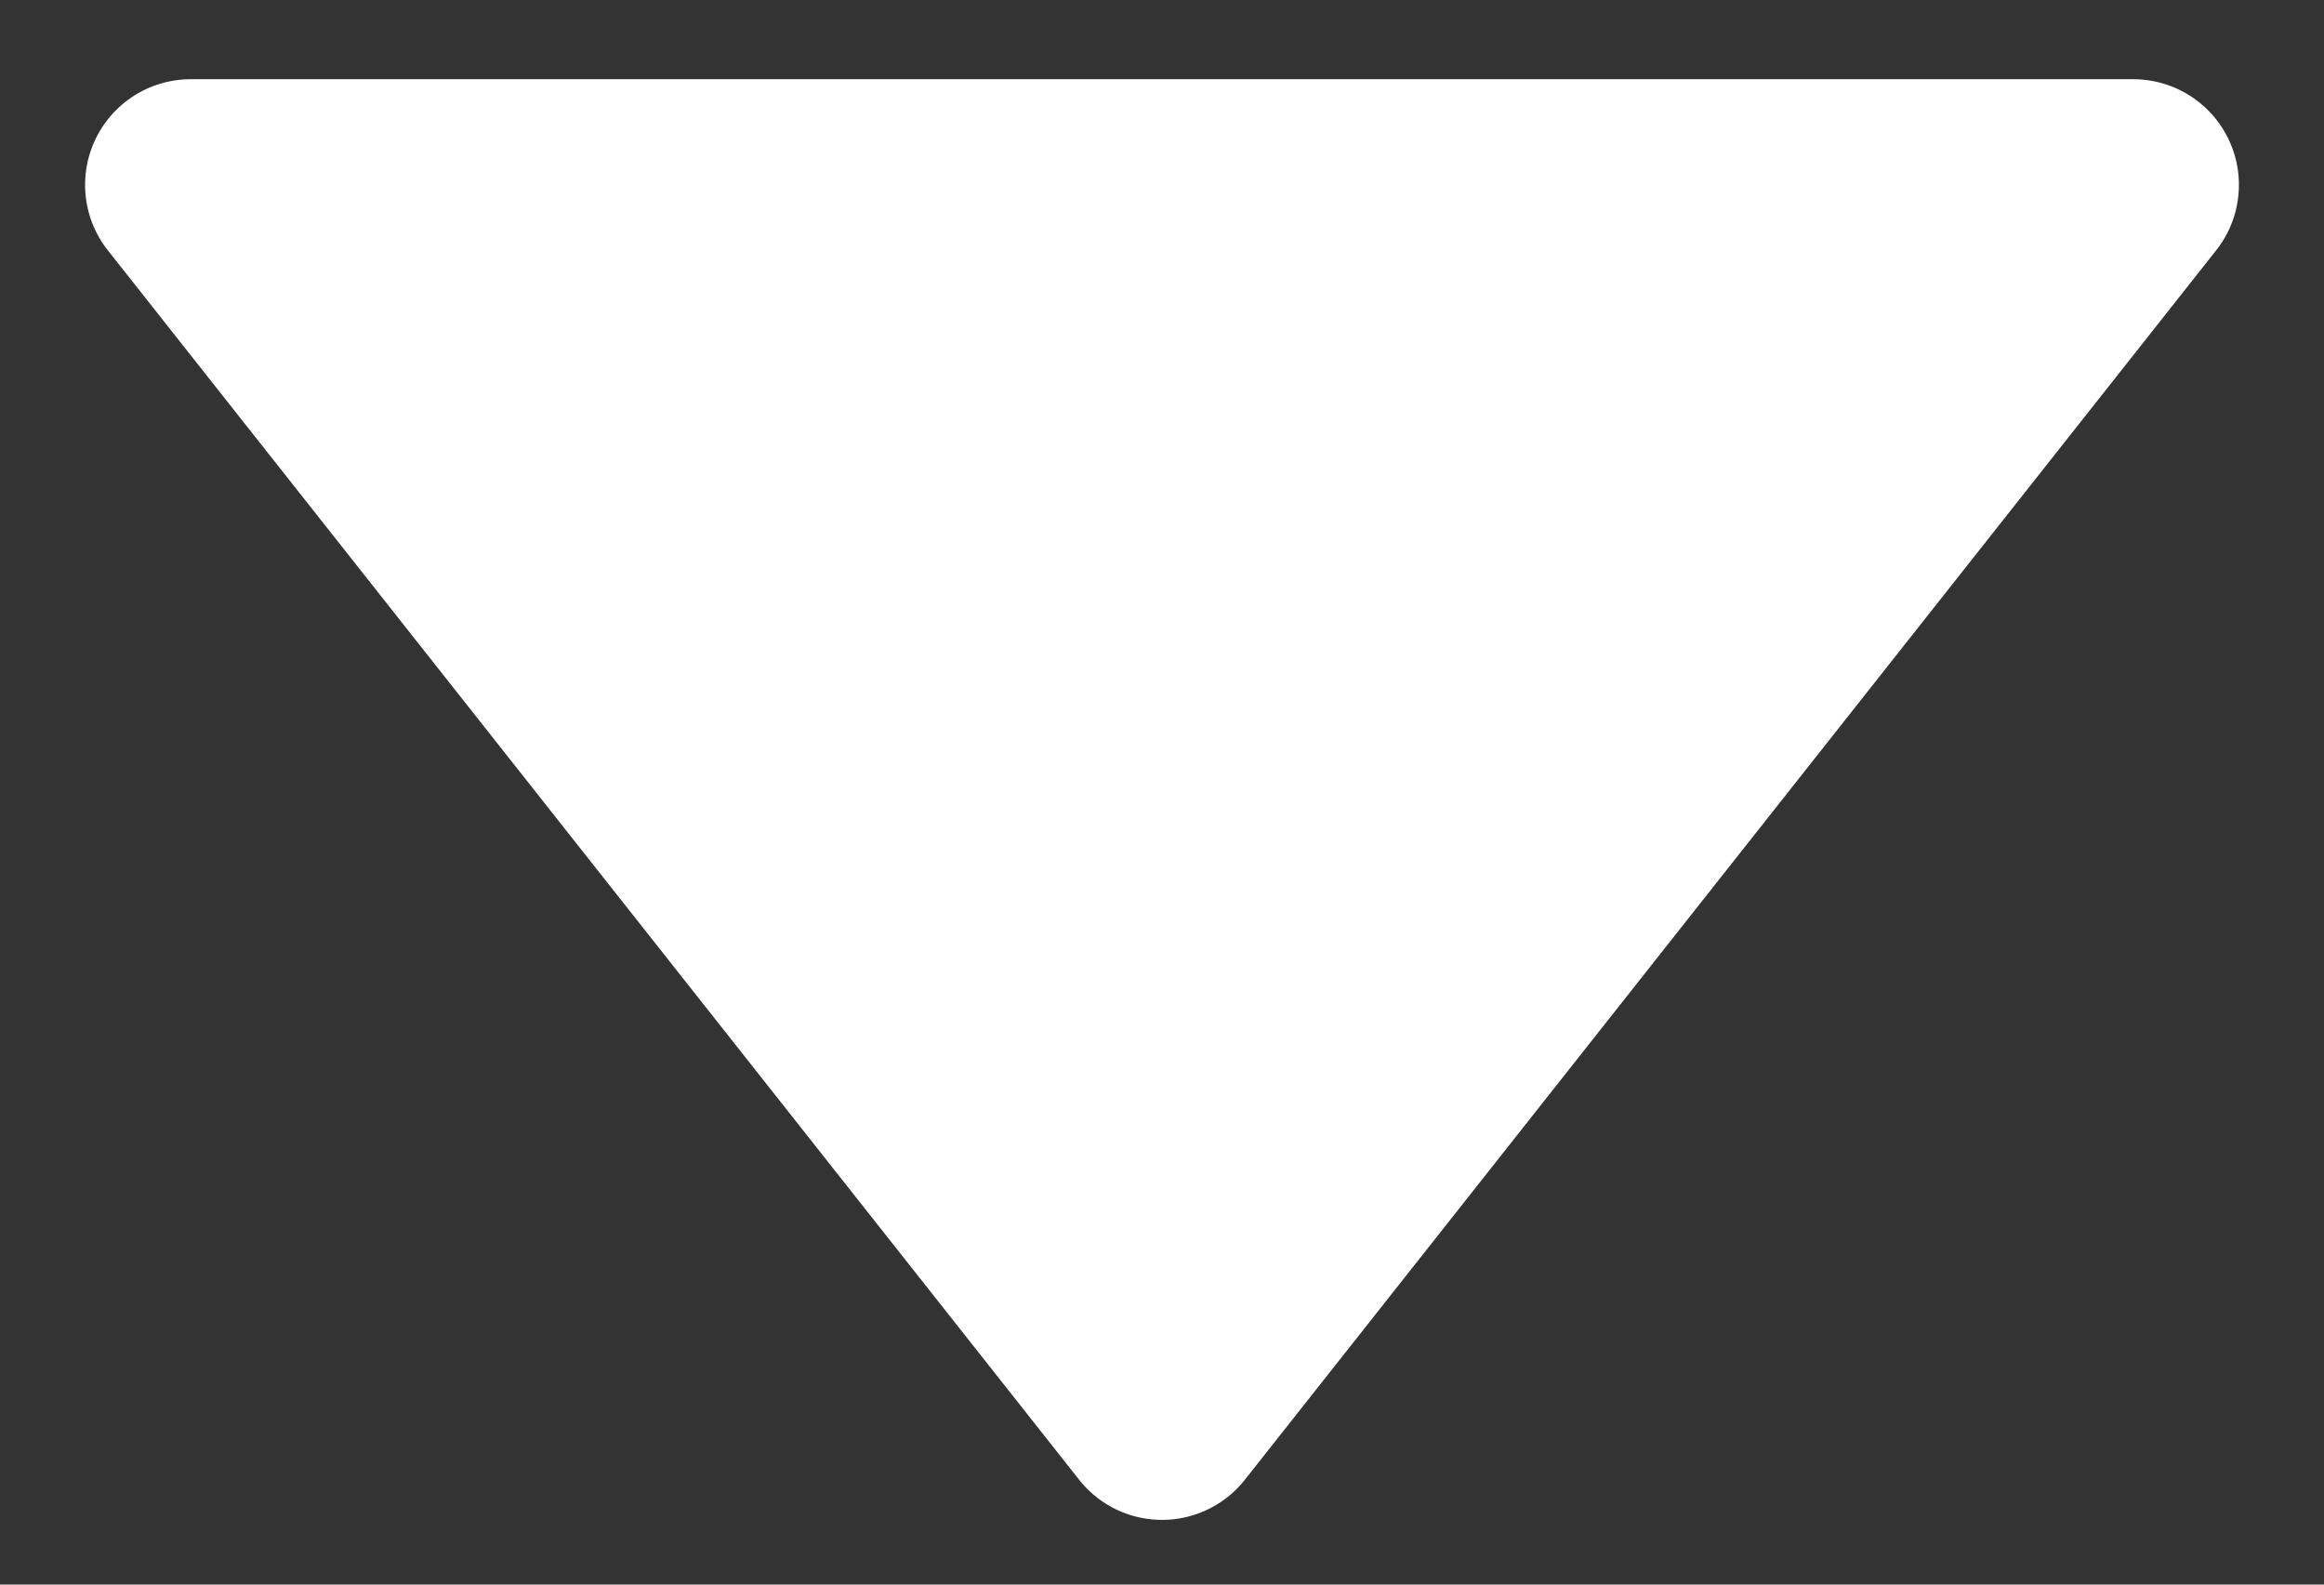
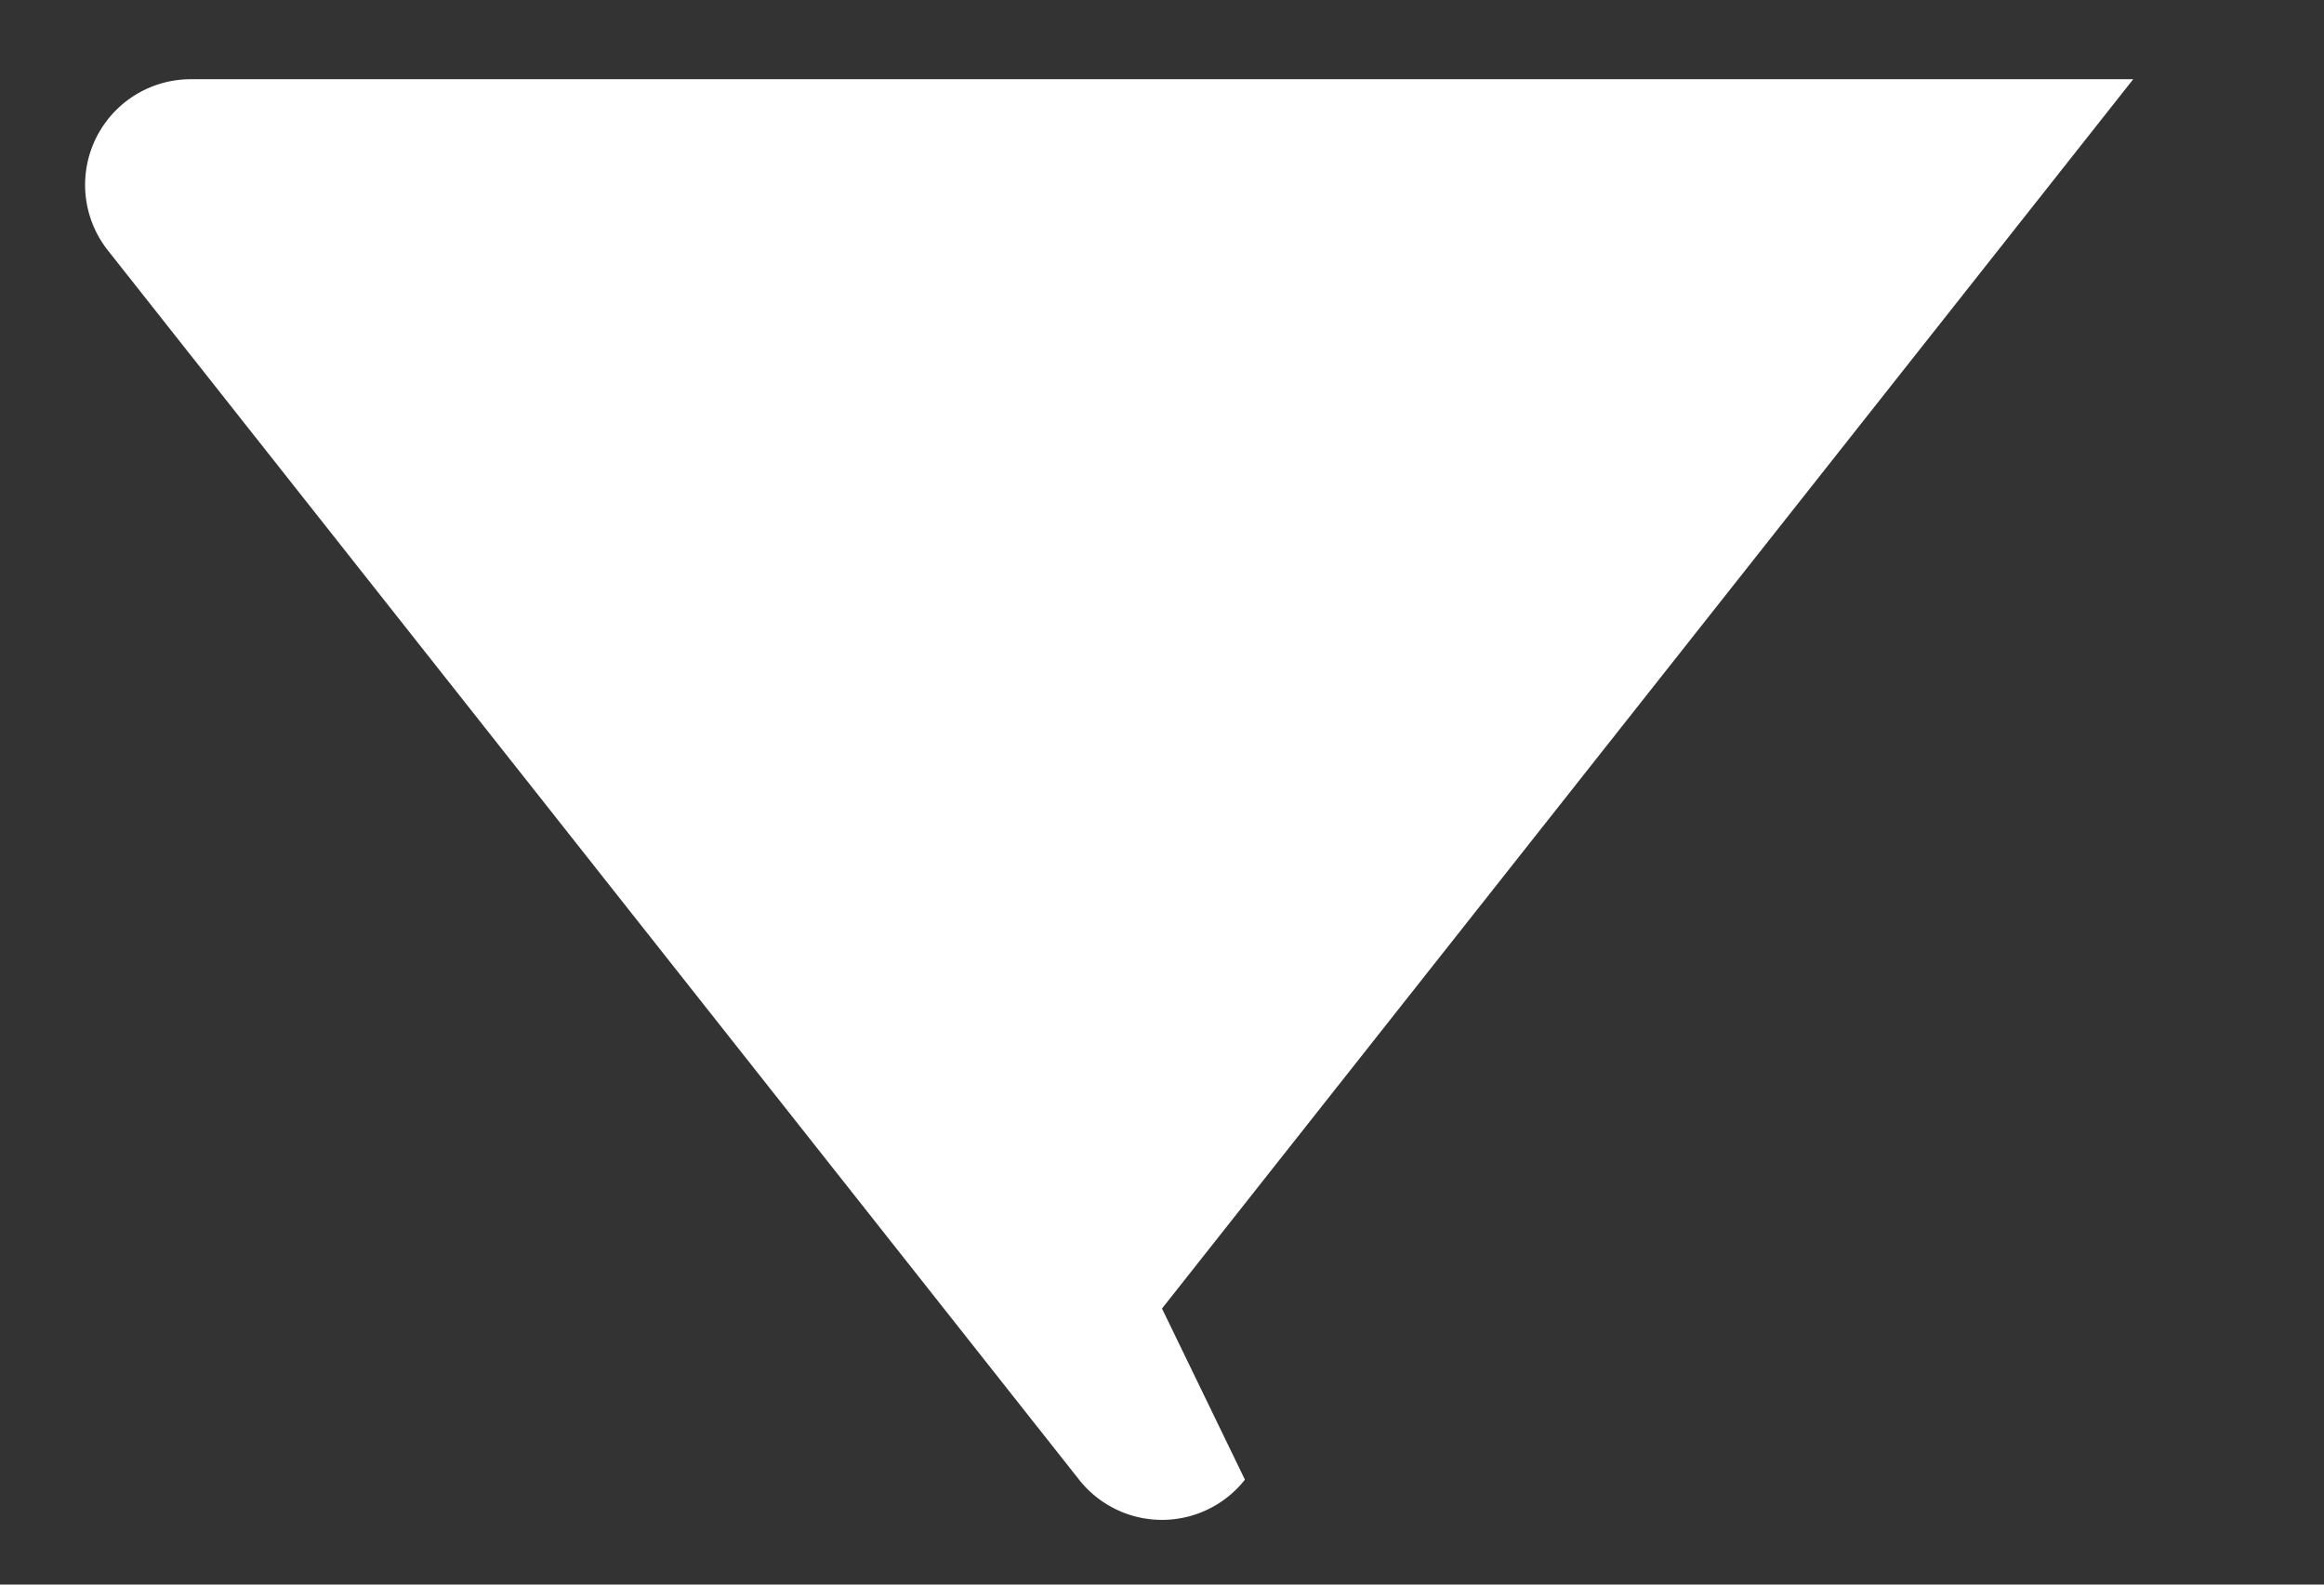
<svg xmlns="http://www.w3.org/2000/svg" width="22" height="15" fill="none">
  <rect width="100%" height="100%" fill="#333333" stroke="none" />
-   <path d="M11.785 14.007a1 1 0 0 1-1.57 0L1.021 2.37A1 1 0 0 1 1.806.75h18.388a1 1 0 0 1 .785 1.62l-9.194 11.637Z" fill="#fff" />
+   <path d="M11.785 14.007a1 1 0 0 1-1.57 0L1.021 2.37A1 1 0 0 1 1.806.75h18.388l-9.194 11.637Z" fill="#fff" />
</svg>